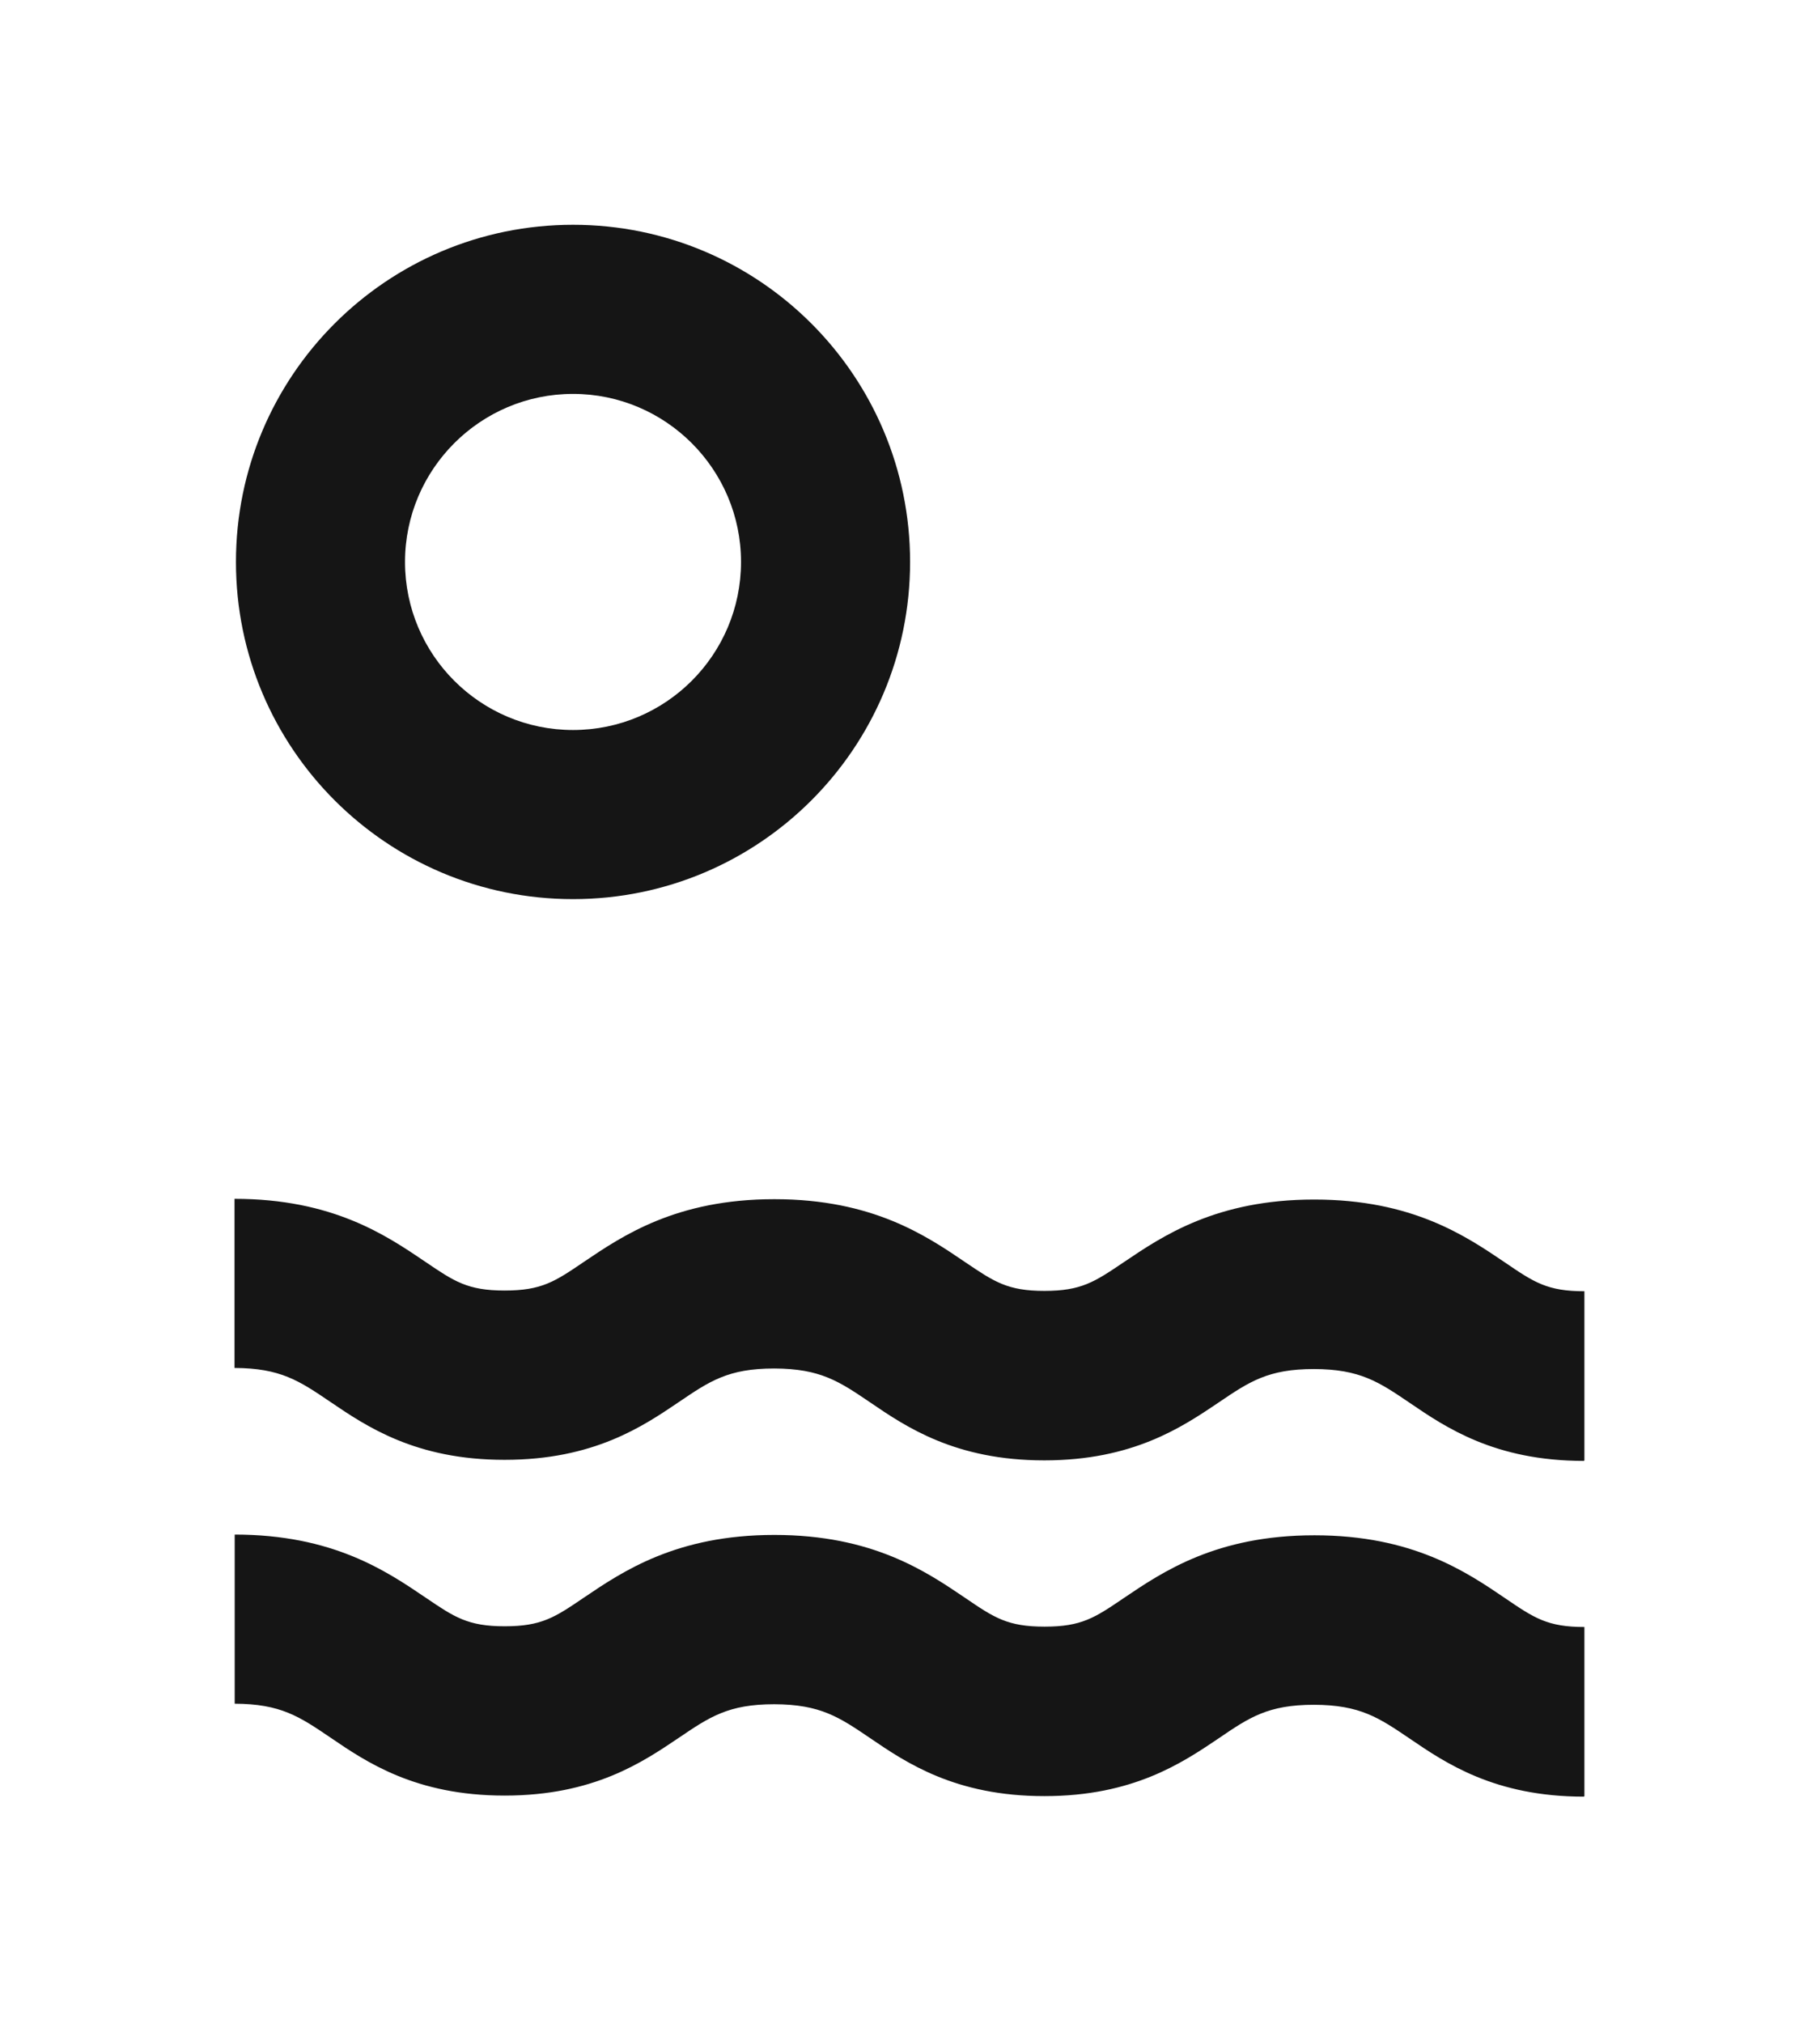
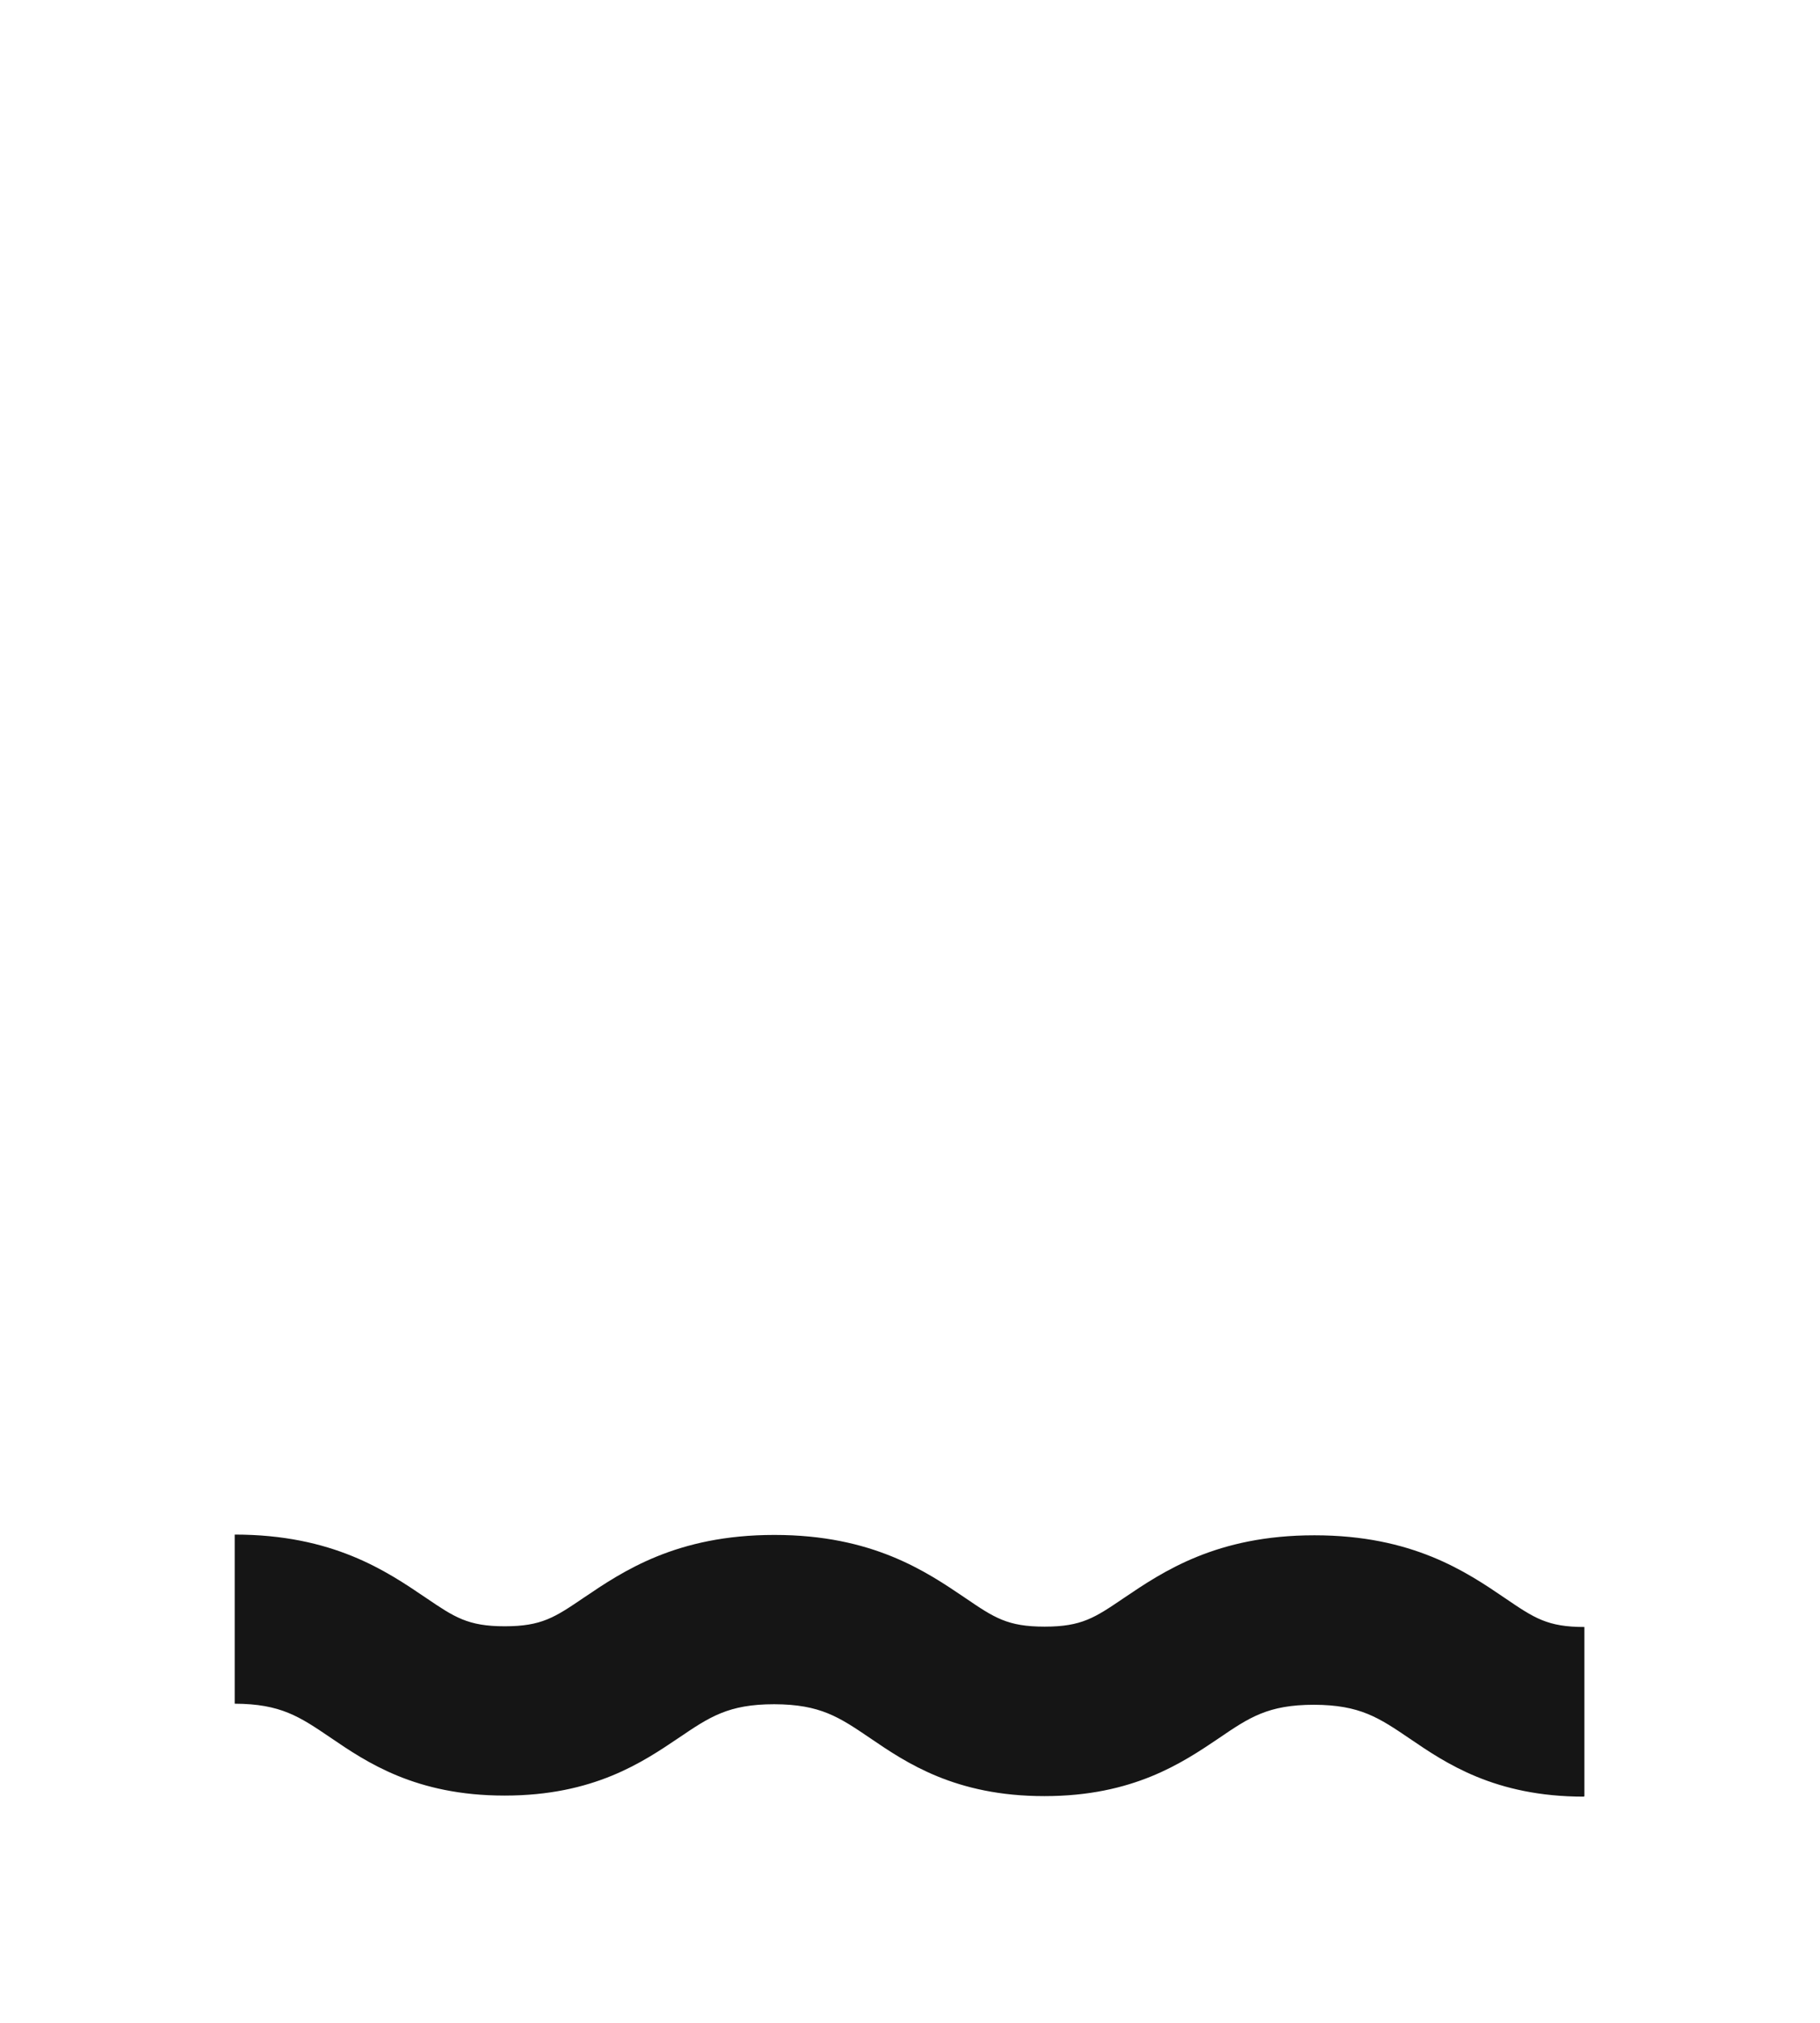
<svg xmlns="http://www.w3.org/2000/svg" id="icons" version="1.1" viewBox="0 0 102.05 113.39">
  <defs>
    <style> .st0 { fill: #151515; } </style>
  </defs>
-   <path class="st0" d="M32.13,22.08c5.19,0,9.42,4.22,9.42,9.42s-4.22,9.42-9.42,9.42-9.42-4.22-9.42-9.42,4.23-9.42,9.42-9.42M32.13,12.6c-10.44,0-18.9,8.46-18.9,18.9s8.46,18.9,18.9,18.9,18.9-8.46,18.9-18.9-8.46-18.9-18.9-18.9h0Z" />
-   <path class="st0" d="M88.81,81.89c-4.99,0-7.75-1.88-9.76-3.25-1.74-1.18-2.79-1.89-5.37-1.9h0c-2.58,0-3.63.71-5.37,1.89-2.02,1.36-4.78,3.23-9.75,3.23h-.01c-4.99,0-7.75-1.88-9.76-3.25-1.74-1.18-2.79-1.89-5.37-1.9h-.01c-2.58,0-3.62.71-5.36,1.89-2.01,1.36-4.77,3.23-9.75,3.23h-.02c-4.98,0-7.74-1.88-9.76-3.25-1.74-1.18-2.79-1.89-5.37-1.9v-9.48c5.5,0,8.5,2.04,10.7,3.53,1.62,1.1,2.37,1.61,4.44,1.61h.01c2.07,0,2.81-.5,4.43-1.6,2.19-1.48,5.2-3.52,10.68-3.52h.02c5.49,0,8.5,2.04,10.69,3.53,1.63,1.1,2.37,1.61,4.44,1.61h0c2.07,0,2.81-.5,4.44-1.6,2.19-1.48,5.2-3.52,10.68-3.52h.02c5.49,0,8.49,2.04,10.69,3.53,1.63,1.11,2.37,1.61,4.45,1.61v9.48Z" />
  <path class="st0" d="M88.81,100.71c-4.99,0-7.75-1.88-9.76-3.25-1.74-1.18-2.79-1.89-5.37-1.9h0c-2.58,0-3.63.71-5.36,1.89-2.02,1.36-4.78,3.23-9.75,3.23h-.02c-4.99,0-7.75-1.88-9.76-3.25-1.74-1.18-2.79-1.89-5.37-1.9h-.01c-2.57,0-3.62.71-5.36,1.89-2.02,1.36-4.77,3.23-9.75,3.23h-.01c-4.99,0-7.75-1.88-9.76-3.25-1.74-1.18-2.79-1.89-5.37-1.9v-9.48c5.5,0,8.5,2.04,10.7,3.53,1.62,1.1,2.37,1.61,4.44,1.61h0c2.07,0,2.81-.5,4.43-1.6,2.19-1.48,5.2-3.52,10.68-3.52h.02c5.49,0,8.49,2.04,10.69,3.53,1.63,1.11,2.37,1.61,4.45,1.61h.01c2.07,0,2.81-.5,4.43-1.6,2.19-1.48,5.2-3.52,10.68-3.52h.02c5.49,0,8.5,2.04,10.69,3.53,1.63,1.11,2.37,1.61,4.44,1.61v9.48Z" />
</svg>